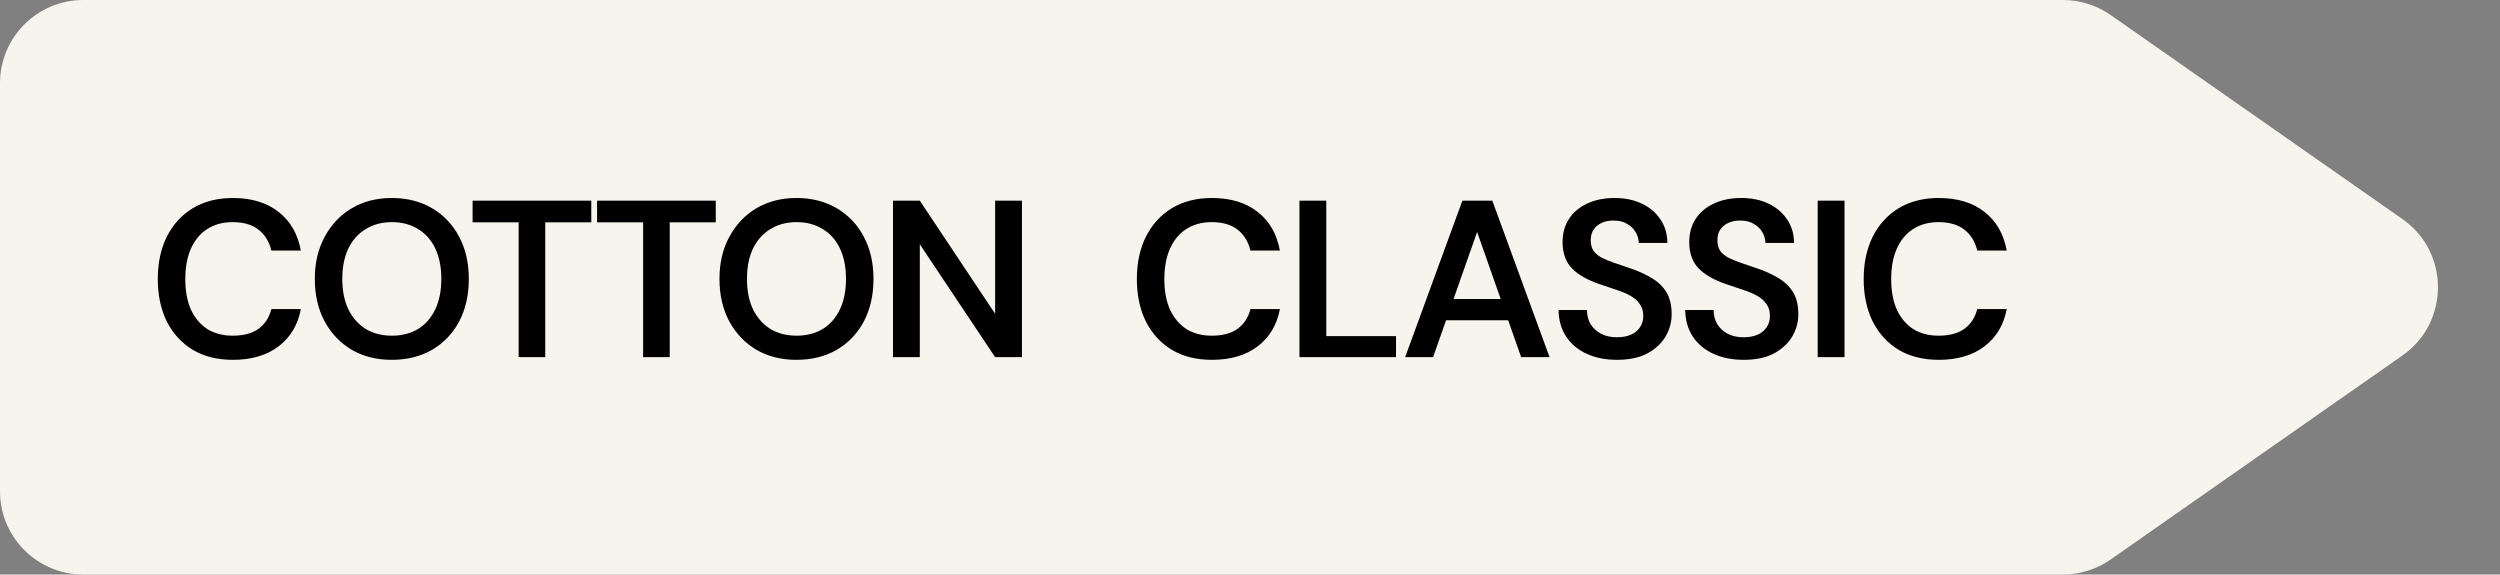
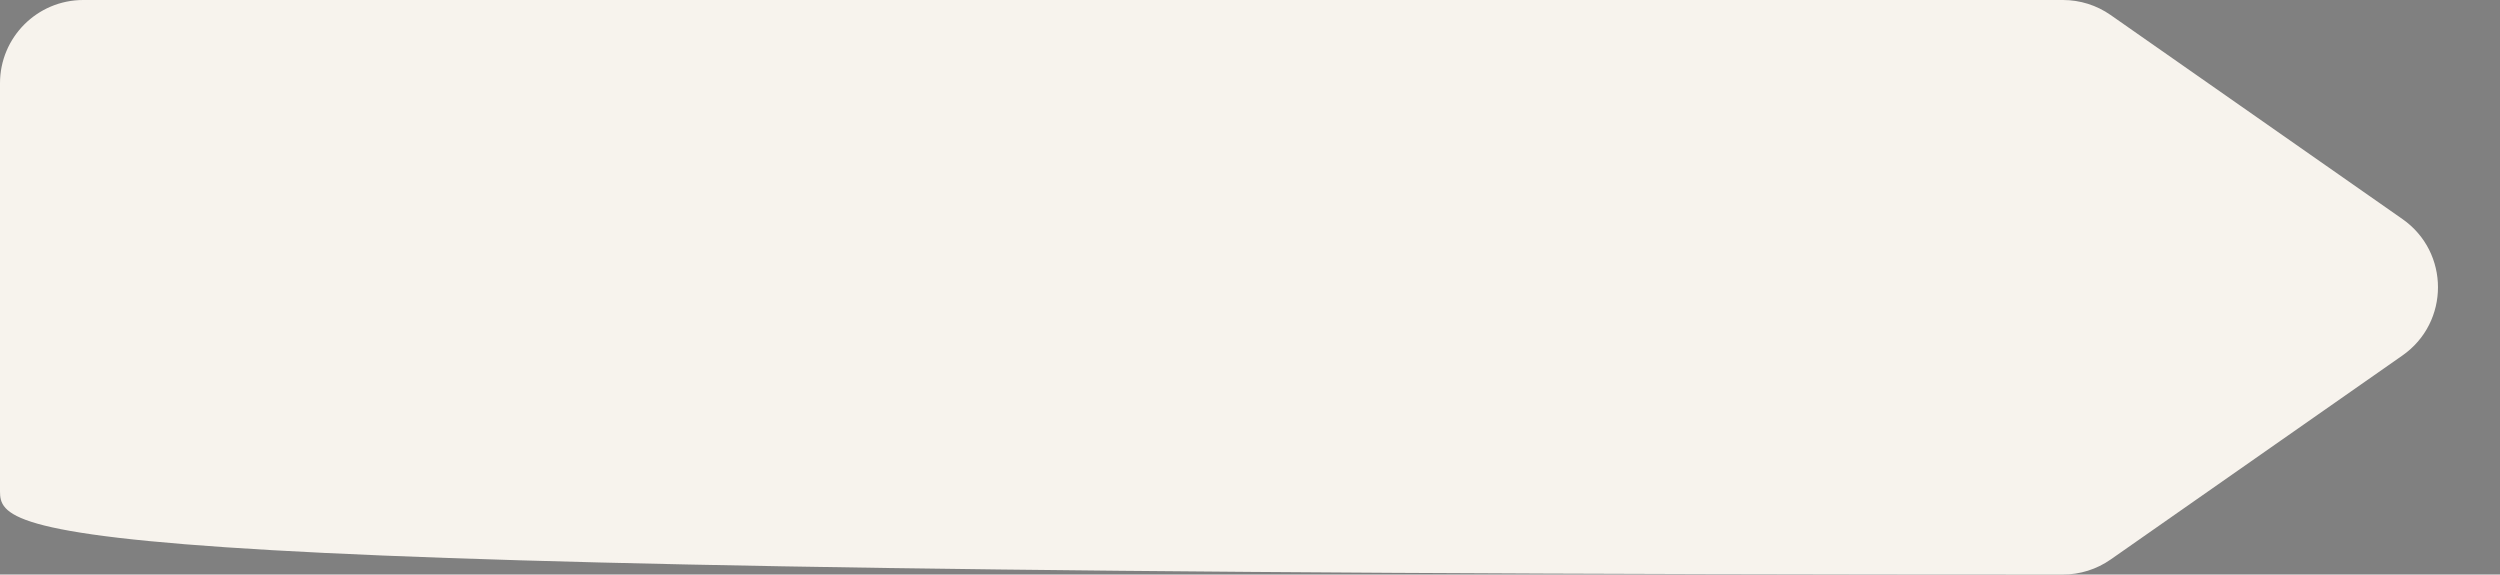
<svg xmlns="http://www.w3.org/2000/svg" width="322" height="74" viewBox="0 0 322 74" fill="none">
  <rect x="0" y="0" width="322" height="74" fill="#808080" stroke="none" />
-   <path d="M0 10.722C0 4.8 4.8 0 10.722 0H265.707C267.905 0 270.05 0.675 271.851 1.935L309.434 28.213C315.537 32.481 315.537 41.519 309.434 45.787L271.851 72.065C270.05 73.325 267.905 74 265.707 74H10.722C4.8 74 0 69.2 0 63.279V10.722Z" fill="#F7F3ED" />
-   <path d="M29.998 46.346C28.002 46.346 26.274 45.914 24.816 45.05C23.376 44.167 22.263 42.948 21.476 41.394C20.708 39.82 20.324 38.006 20.324 35.952C20.324 33.879 20.708 32.066 21.476 30.511C22.263 28.937 23.376 27.709 24.816 26.826C26.274 25.943 28.002 25.502 29.998 25.502C32.397 25.502 34.355 26.096 35.871 27.287C37.387 28.457 38.347 30.117 38.75 32.267H34.95C34.681 31.135 34.134 30.242 33.309 29.59C32.483 28.937 31.37 28.611 29.969 28.611C28.702 28.611 27.608 28.908 26.687 29.503C25.785 30.079 25.084 30.924 24.585 32.037C24.105 33.131 23.866 34.436 23.866 35.952C23.866 37.469 24.105 38.774 24.585 39.868C25.084 40.943 25.785 41.778 26.687 42.373C27.608 42.948 28.702 43.236 29.969 43.236C31.37 43.236 32.483 42.939 33.309 42.344C34.134 41.73 34.681 40.885 34.95 39.81H38.75C38.366 41.845 37.406 43.447 35.871 44.618C34.355 45.77 32.397 46.346 29.998 46.346ZM50.451 46.346C48.512 46.346 46.794 45.914 45.297 45.05C43.819 44.167 42.658 42.948 41.814 41.394C40.969 39.82 40.547 37.996 40.547 35.923C40.547 33.87 40.969 32.066 41.814 30.511C42.658 28.937 43.819 27.709 45.297 26.826C46.794 25.943 48.512 25.502 50.451 25.502C52.428 25.502 54.165 25.943 55.662 26.826C57.159 27.709 58.32 28.937 59.145 30.511C59.971 32.066 60.383 33.87 60.383 35.923C60.383 37.996 59.971 39.82 59.145 41.394C58.32 42.948 57.159 44.167 55.662 45.05C54.165 45.914 52.428 46.346 50.451 46.346ZM50.48 43.236C51.766 43.236 52.888 42.948 53.848 42.373C54.808 41.778 55.547 40.933 56.065 39.839C56.583 38.745 56.842 37.44 56.842 35.923C56.842 34.407 56.583 33.102 56.065 32.008C55.547 30.914 54.808 30.079 53.848 29.503C52.888 28.908 51.766 28.611 50.48 28.611C49.194 28.611 48.071 28.908 47.111 29.503C46.151 30.079 45.403 30.914 44.866 32.008C44.347 33.102 44.088 34.407 44.088 35.923C44.088 37.44 44.347 38.745 44.866 39.839C45.403 40.933 46.151 41.778 47.111 42.373C48.071 42.948 49.194 43.236 50.48 43.236ZM66.801 46V28.64H60.87V25.847H76.158V28.64H70.227V46H66.801ZM82.834 46V28.64H76.904V25.847H92.191V28.64H86.26V46H82.834ZM102.572 46.346C100.633 46.346 98.916 45.914 97.419 45.05C95.941 44.167 94.779 42.948 93.935 41.394C93.091 39.82 92.668 37.996 92.668 35.923C92.668 33.87 93.091 32.066 93.935 30.511C94.779 28.937 95.941 27.709 97.419 26.826C98.916 25.943 100.633 25.502 102.572 25.502C104.549 25.502 106.286 25.943 107.783 26.826C109.28 27.709 110.441 28.937 111.267 30.511C112.092 32.066 112.505 33.87 112.505 35.923C112.505 37.996 112.092 39.82 111.267 41.394C110.441 42.948 109.28 44.167 107.783 45.05C106.286 45.914 104.549 46.346 102.572 46.346ZM102.601 43.236C103.887 43.236 105.01 42.948 105.969 42.373C106.929 41.778 107.668 40.933 108.186 39.839C108.704 38.745 108.963 37.44 108.963 35.923C108.963 34.407 108.704 33.102 108.186 32.008C107.668 30.914 106.929 30.079 105.969 29.503C105.01 28.908 103.887 28.611 102.601 28.611C101.315 28.611 100.192 28.908 99.232 29.503C98.273 30.079 97.524 30.914 96.987 32.008C96.469 33.102 96.209 34.407 96.209 35.923C96.209 37.44 96.469 38.745 96.987 39.839C97.524 40.933 98.273 41.778 99.232 42.373C100.192 42.948 101.315 43.236 102.601 43.236ZM115.016 46V25.847H118.471L128.173 40.415V25.847H131.628V46H128.173L118.471 31.461V46H115.016ZM156.101 46.346C154.105 46.346 152.378 45.914 150.919 45.05C149.48 44.167 148.366 42.948 147.58 41.394C146.812 39.82 146.428 38.006 146.428 35.952C146.428 33.879 146.812 32.066 147.58 30.511C148.366 28.937 149.48 27.709 150.919 26.826C152.378 25.943 154.105 25.502 156.101 25.502C158.501 25.502 160.458 26.096 161.975 27.287C163.491 28.457 164.45 30.117 164.854 32.267H161.053C160.785 31.135 160.238 30.242 159.412 29.59C158.587 28.937 157.474 28.611 156.073 28.611C154.806 28.611 153.712 28.908 152.791 29.503C151.888 30.079 151.188 30.924 150.689 32.037C150.209 33.131 149.969 34.436 149.969 35.952C149.969 37.469 150.209 38.774 150.689 39.868C151.188 40.943 151.888 41.778 152.791 42.373C153.712 42.948 154.806 43.236 156.073 43.236C157.474 43.236 158.587 42.939 159.412 42.344C160.238 41.73 160.785 40.885 161.053 39.81H164.854C164.47 41.845 163.51 43.447 161.975 44.618C160.458 45.77 158.501 46.346 156.101 46.346ZM167.37 46V25.847H170.825V43.294H179.808V46H167.37ZM180.983 46L188.353 25.847H192.211L199.581 46H195.925L190.253 29.878L184.582 46H180.983ZM184.265 41.25L185.186 38.515H195.119L196.04 41.25H184.265ZM208.256 46.346C206.797 46.346 205.501 46.086 204.369 45.568C203.237 45.05 202.354 44.311 201.72 43.351C201.087 42.392 200.761 41.25 200.741 39.925H204.398C204.398 40.597 204.551 41.202 204.858 41.739C205.185 42.257 205.626 42.67 206.183 42.977C206.758 43.284 207.449 43.438 208.256 43.438C208.947 43.438 209.542 43.332 210.041 43.121C210.559 42.891 210.952 42.574 211.221 42.171C211.509 41.749 211.653 41.259 211.653 40.703C211.653 40.069 211.499 39.551 211.192 39.148C210.904 38.726 210.501 38.371 209.983 38.083C209.465 37.795 208.87 37.545 208.198 37.334C207.526 37.104 206.816 36.864 206.068 36.614C204.474 36.077 203.275 35.396 202.469 34.57C201.663 33.726 201.26 32.603 201.26 31.202C201.26 30.031 201.538 29.023 202.095 28.179C202.651 27.334 203.428 26.682 204.427 26.221C205.444 25.741 206.615 25.502 207.939 25.502C209.282 25.502 210.453 25.741 211.451 26.221C212.469 26.701 213.265 27.373 213.841 28.237C214.436 29.081 214.743 30.098 214.762 31.288H211.077C211.058 30.789 210.923 30.329 210.674 29.906C210.424 29.465 210.06 29.11 209.58 28.841C209.119 28.553 208.553 28.409 207.881 28.409C207.306 28.39 206.787 28.486 206.327 28.697C205.885 28.889 205.53 29.177 205.261 29.561C205.012 29.926 204.887 30.386 204.887 30.943C204.887 31.48 205.002 31.931 205.233 32.296C205.482 32.641 205.837 32.939 206.298 33.188C206.758 33.419 207.296 33.639 207.91 33.851C208.524 34.062 209.196 34.292 209.925 34.542C210.923 34.868 211.826 35.271 212.632 35.751C213.457 36.211 214.11 36.816 214.589 37.565C215.069 38.313 215.309 39.282 215.309 40.472C215.309 41.509 215.04 42.478 214.503 43.38C213.966 44.263 213.179 44.983 212.142 45.539C211.106 46.077 209.81 46.346 208.256 46.346ZM224.57 46.346C223.112 46.346 221.816 46.086 220.684 45.568C219.551 45.05 218.668 44.311 218.035 43.351C217.402 42.392 217.075 41.25 217.056 39.925H220.712C220.712 40.597 220.866 41.202 221.173 41.739C221.499 42.257 221.941 42.67 222.497 42.977C223.073 43.284 223.764 43.438 224.57 43.438C225.261 43.438 225.856 43.332 226.355 43.121C226.873 42.891 227.267 42.574 227.536 42.171C227.824 41.749 227.968 41.259 227.968 40.703C227.968 40.069 227.814 39.551 227.507 39.148C227.219 38.726 226.816 38.371 226.298 38.083C225.779 37.795 225.184 37.545 224.513 37.334C223.841 37.104 223.131 36.864 222.382 36.614C220.789 36.077 219.59 35.396 218.783 34.57C217.977 33.726 217.574 32.603 217.574 31.202C217.574 30.031 217.853 29.023 218.409 28.179C218.966 27.334 219.743 26.682 220.741 26.221C221.758 25.741 222.929 25.502 224.254 25.502C225.597 25.502 226.768 25.741 227.766 26.221C228.783 26.701 229.58 27.373 230.156 28.237C230.751 29.081 231.058 30.098 231.077 31.288H227.392C227.373 30.789 227.238 30.329 226.989 29.906C226.739 29.465 226.374 29.11 225.895 28.841C225.434 28.553 224.868 28.409 224.196 28.409C223.62 28.39 223.102 28.486 222.641 28.697C222.2 28.889 221.845 29.177 221.576 29.561C221.327 29.926 221.202 30.386 221.202 30.943C221.202 31.48 221.317 31.931 221.547 32.296C221.797 32.641 222.152 32.939 222.613 33.188C223.073 33.419 223.611 33.639 224.225 33.851C224.839 34.062 225.511 34.292 226.24 34.542C227.238 34.868 228.14 35.271 228.946 35.751C229.772 36.211 230.424 36.816 230.904 37.565C231.384 38.313 231.624 39.282 231.624 40.472C231.624 41.509 231.355 42.478 230.818 43.38C230.28 44.263 229.493 44.983 228.457 45.539C227.42 46.077 226.125 46.346 224.57 46.346ZM234.119 46V25.847H237.574V46H234.119ZM249.716 46.346C247.72 46.346 245.993 45.914 244.534 45.05C243.094 44.167 241.981 42.948 241.194 41.394C240.427 39.82 240.043 38.006 240.043 35.952C240.043 33.879 240.427 32.066 241.194 30.511C241.981 28.937 243.094 27.709 244.534 26.826C245.993 25.943 247.72 25.502 249.716 25.502C252.115 25.502 254.073 26.096 255.589 27.287C257.106 28.457 258.065 30.117 258.468 32.267H254.668C254.399 31.135 253.852 30.242 253.027 29.59C252.202 28.937 251.088 28.611 249.687 28.611C248.421 28.611 247.327 28.908 246.405 29.503C245.503 30.079 244.803 30.924 244.304 32.037C243.824 33.131 243.584 34.436 243.584 35.952C243.584 37.469 243.824 38.774 244.304 39.868C244.803 40.943 245.503 41.778 246.405 42.373C247.327 42.948 248.421 43.236 249.687 43.236C251.088 43.236 252.202 42.939 253.027 42.344C253.852 41.73 254.399 40.885 254.668 39.81H258.468C258.084 41.845 257.125 43.447 255.589 44.618C254.073 45.77 252.115 46.346 249.716 46.346Z" fill="black" />
+   <path d="M0 10.722C0 4.8 4.8 0 10.722 0H265.707C267.905 0 270.05 0.675 271.851 1.935L309.434 28.213C315.537 32.481 315.537 41.519 309.434 45.787L271.851 72.065C270.05 73.325 267.905 74 265.707 74C4.8 74 0 69.2 0 63.279V10.722Z" fill="#F7F3ED" />
</svg>